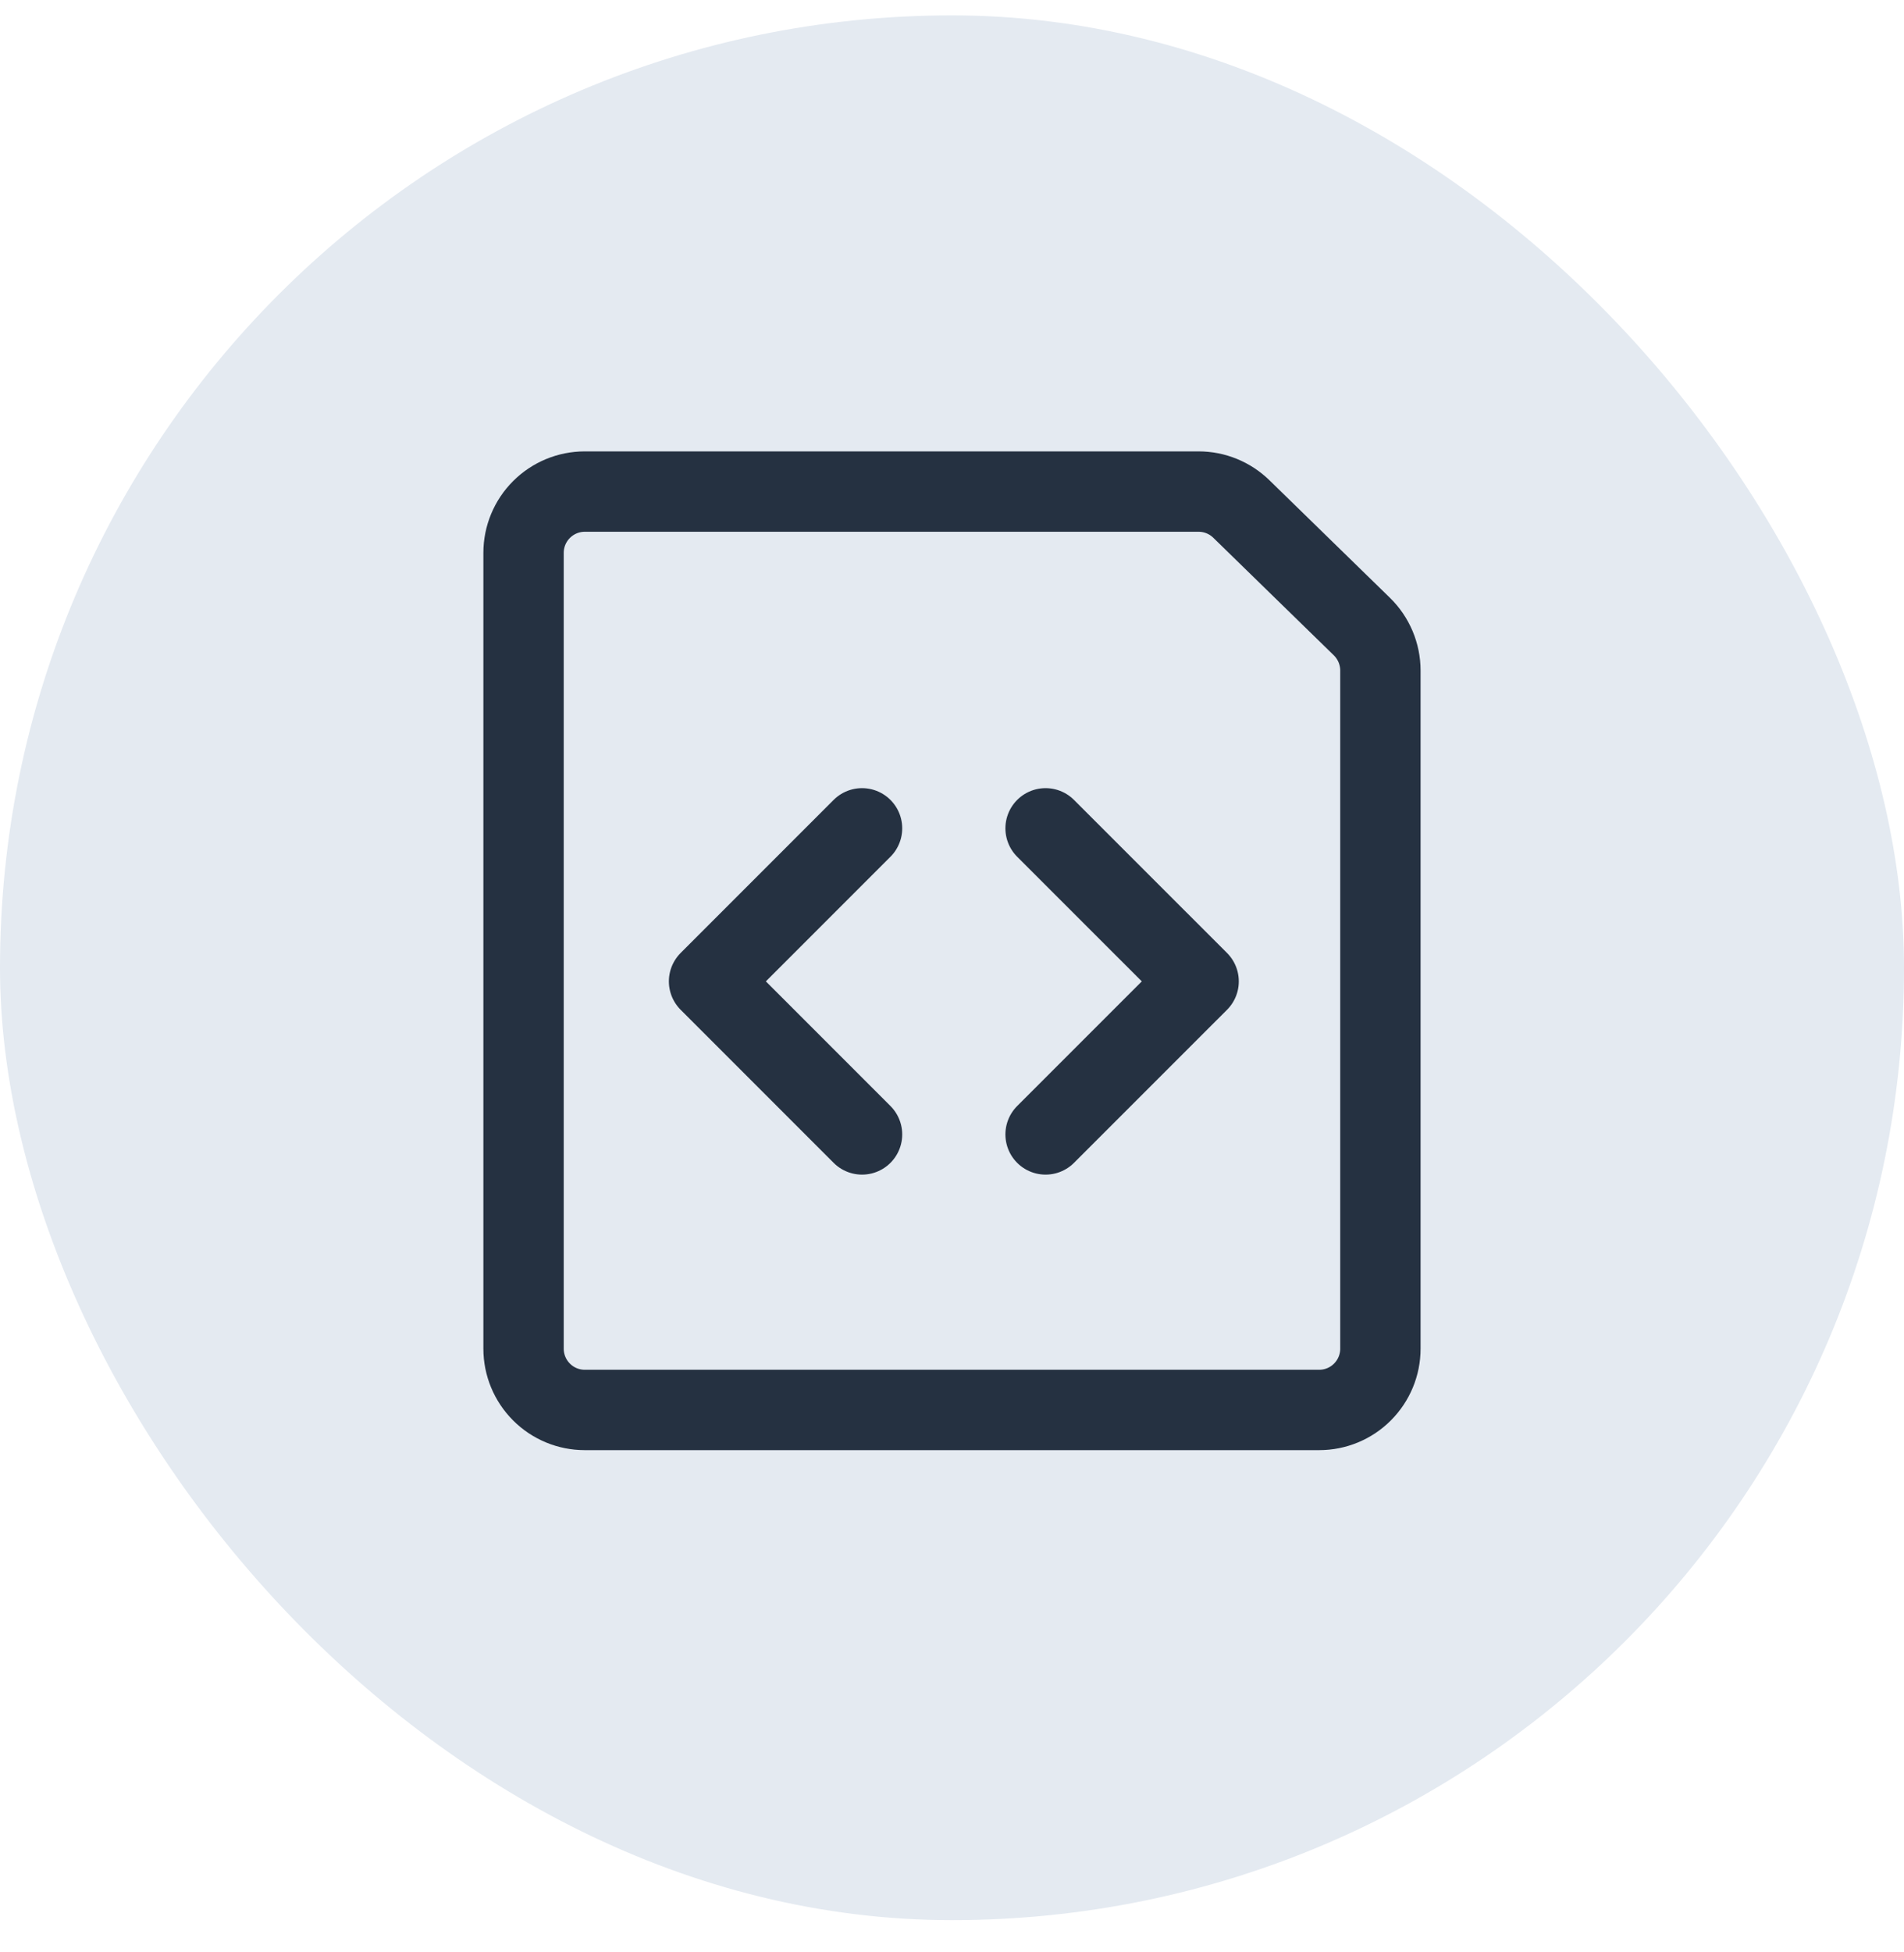
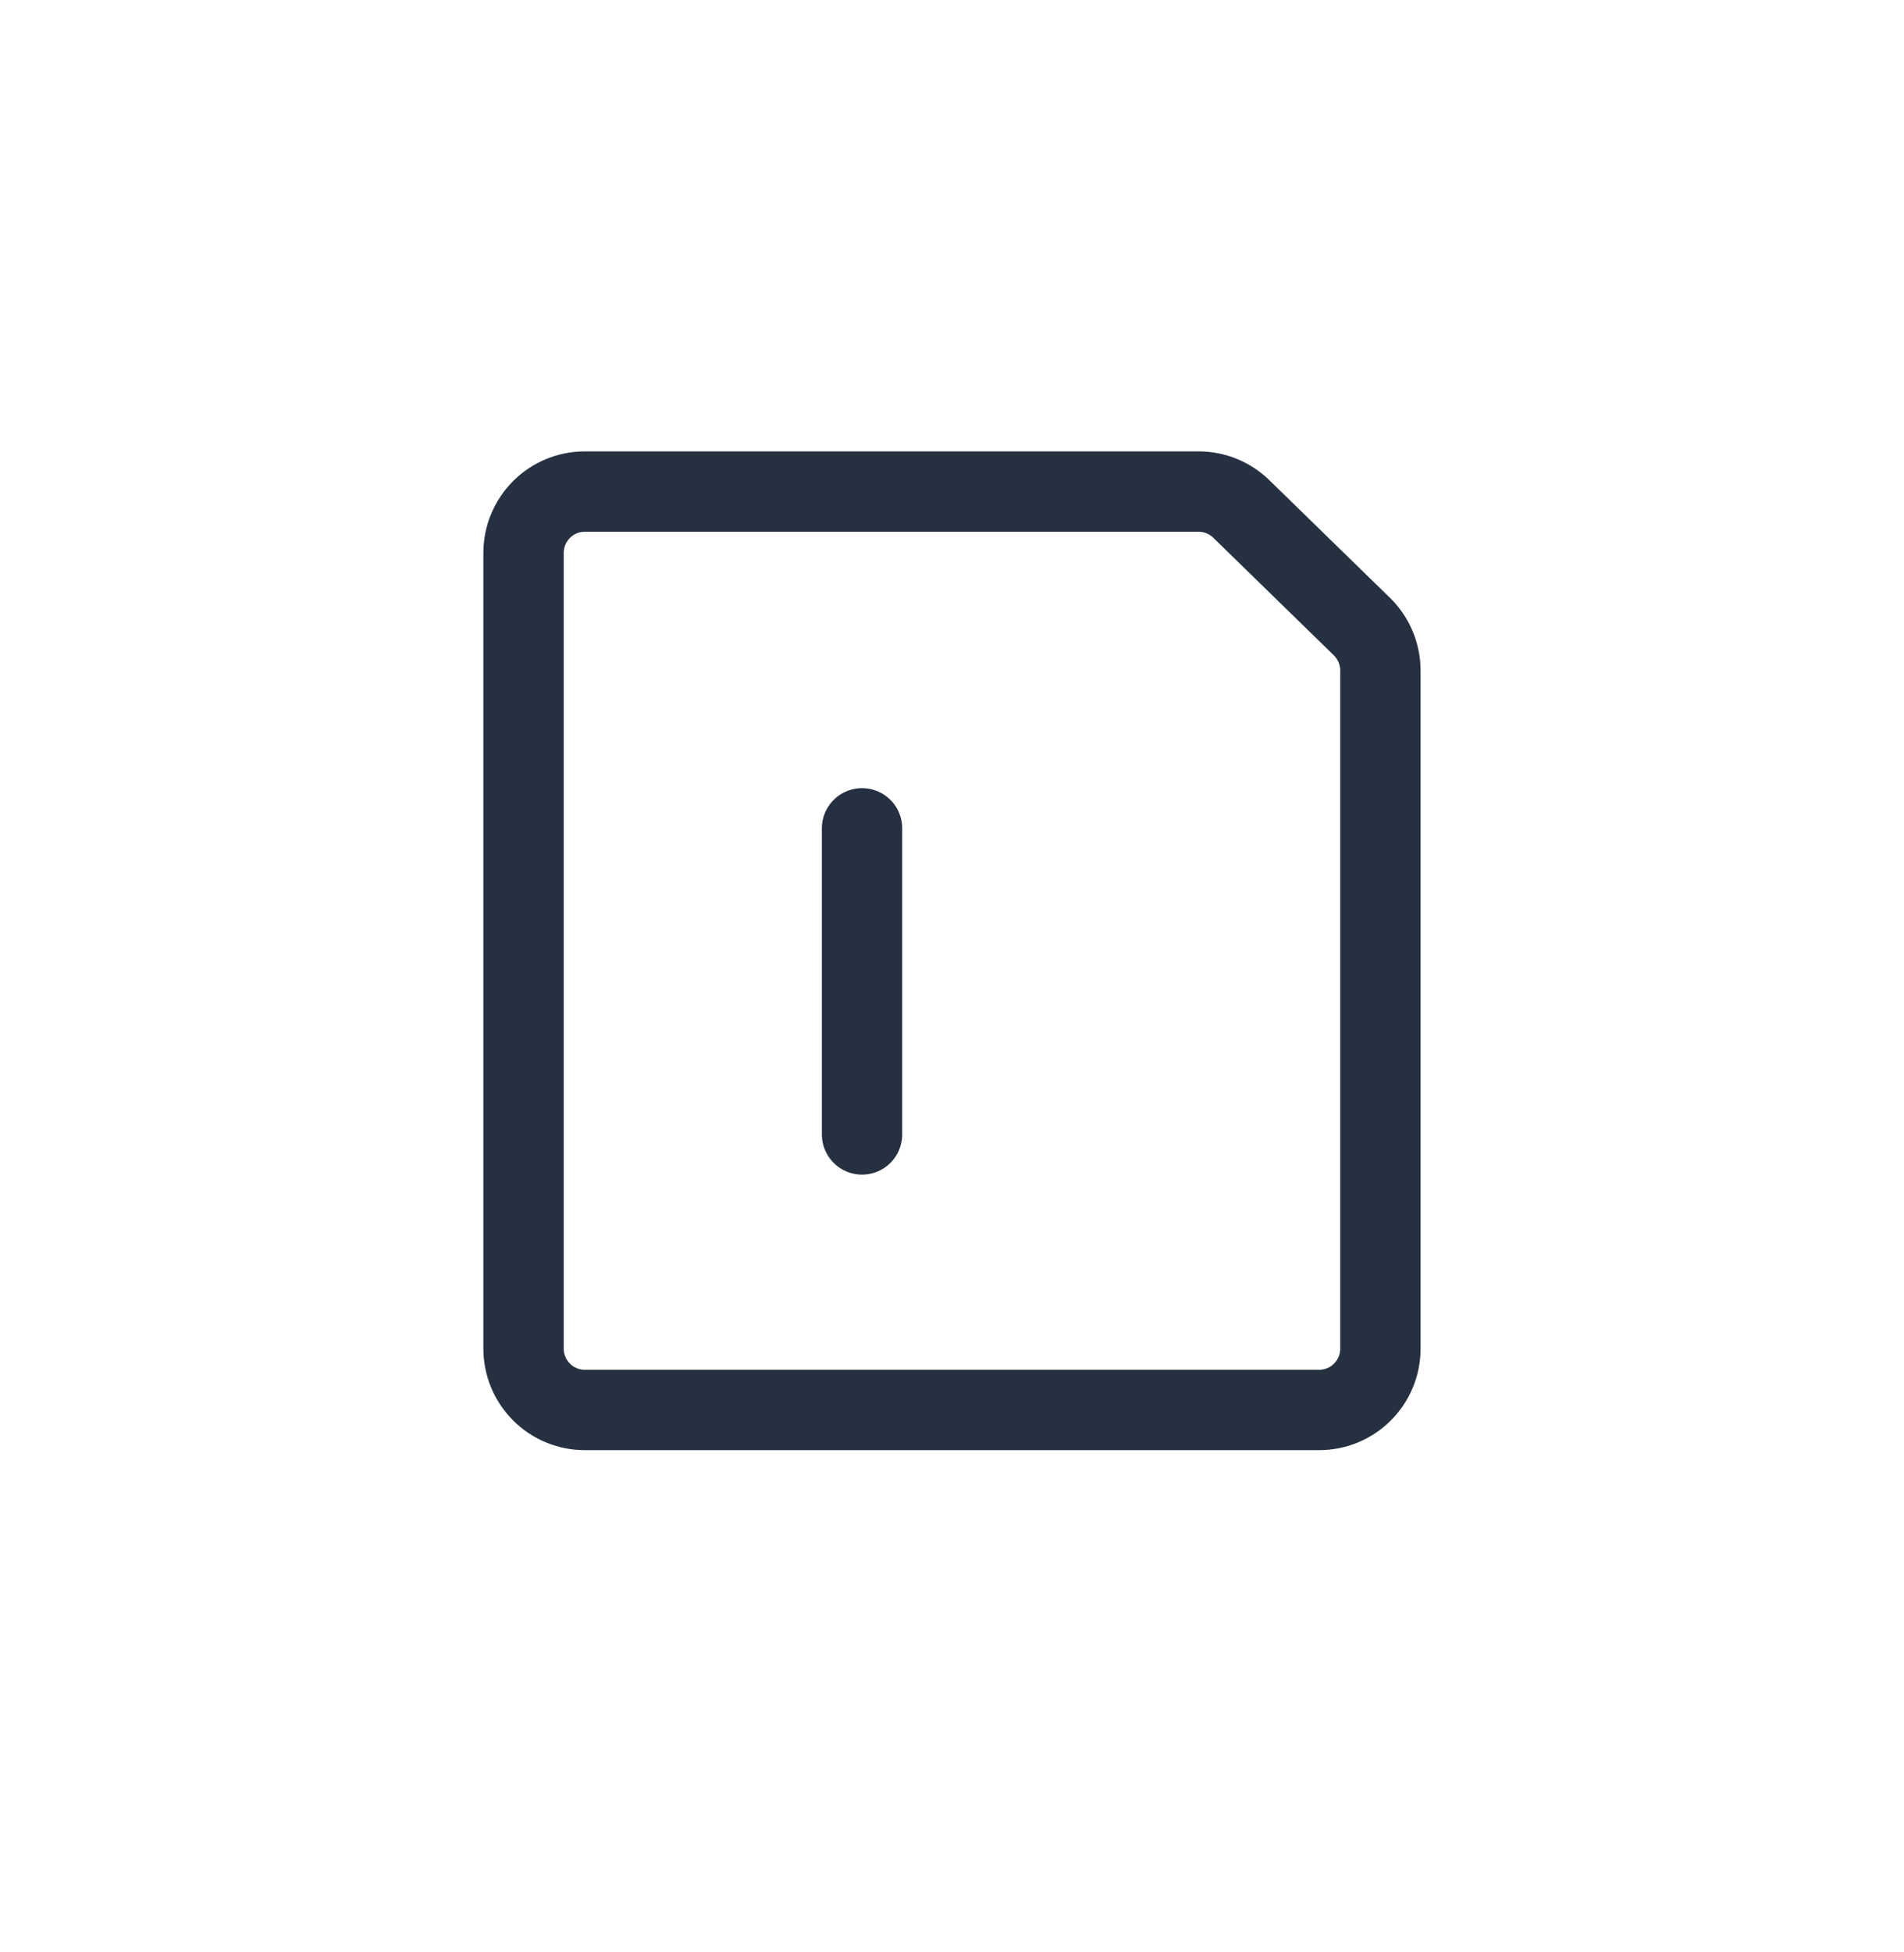
<svg xmlns="http://www.w3.org/2000/svg" width="40" height="41" viewBox="0 0 40 41" fill="none">
-   <rect y="0.323" width="40" height="40" rx="20" fill="#E4EAF1" />
  <path d="M29 28.323C29 28.664 28.864 28.991 28.623 29.232C28.382 29.474 28.055 29.609 27.714 29.609H12.285C11.944 29.609 11.617 29.474 11.376 29.232C11.135 28.991 10.999 28.664 10.999 28.323V11.609C10.999 11.268 11.135 10.941 11.376 10.7C11.617 10.459 11.944 10.323 12.285 10.323H25.181C25.517 10.323 25.839 10.455 26.079 10.689L28.612 13.159C28.735 13.279 28.832 13.423 28.899 13.581C28.965 13.739 29 13.909 29 14.08V28.323Z" stroke="#253141" stroke-width="1.688" stroke-linecap="round" stroke-linejoin="round" />
-   <path d="M21.966 17.395L25.181 20.609L21.966 23.823" stroke="#253141" stroke-width="1.688" stroke-linecap="round" stroke-linejoin="round" />
-   <path d="M18.11 17.395L14.896 20.609L18.11 23.823" stroke="#253141" stroke-width="1.688" stroke-linecap="round" stroke-linejoin="round" />
+   <path d="M18.11 17.395L18.11 23.823" stroke="#253141" stroke-width="1.688" stroke-linecap="round" stroke-linejoin="round" />
</svg>